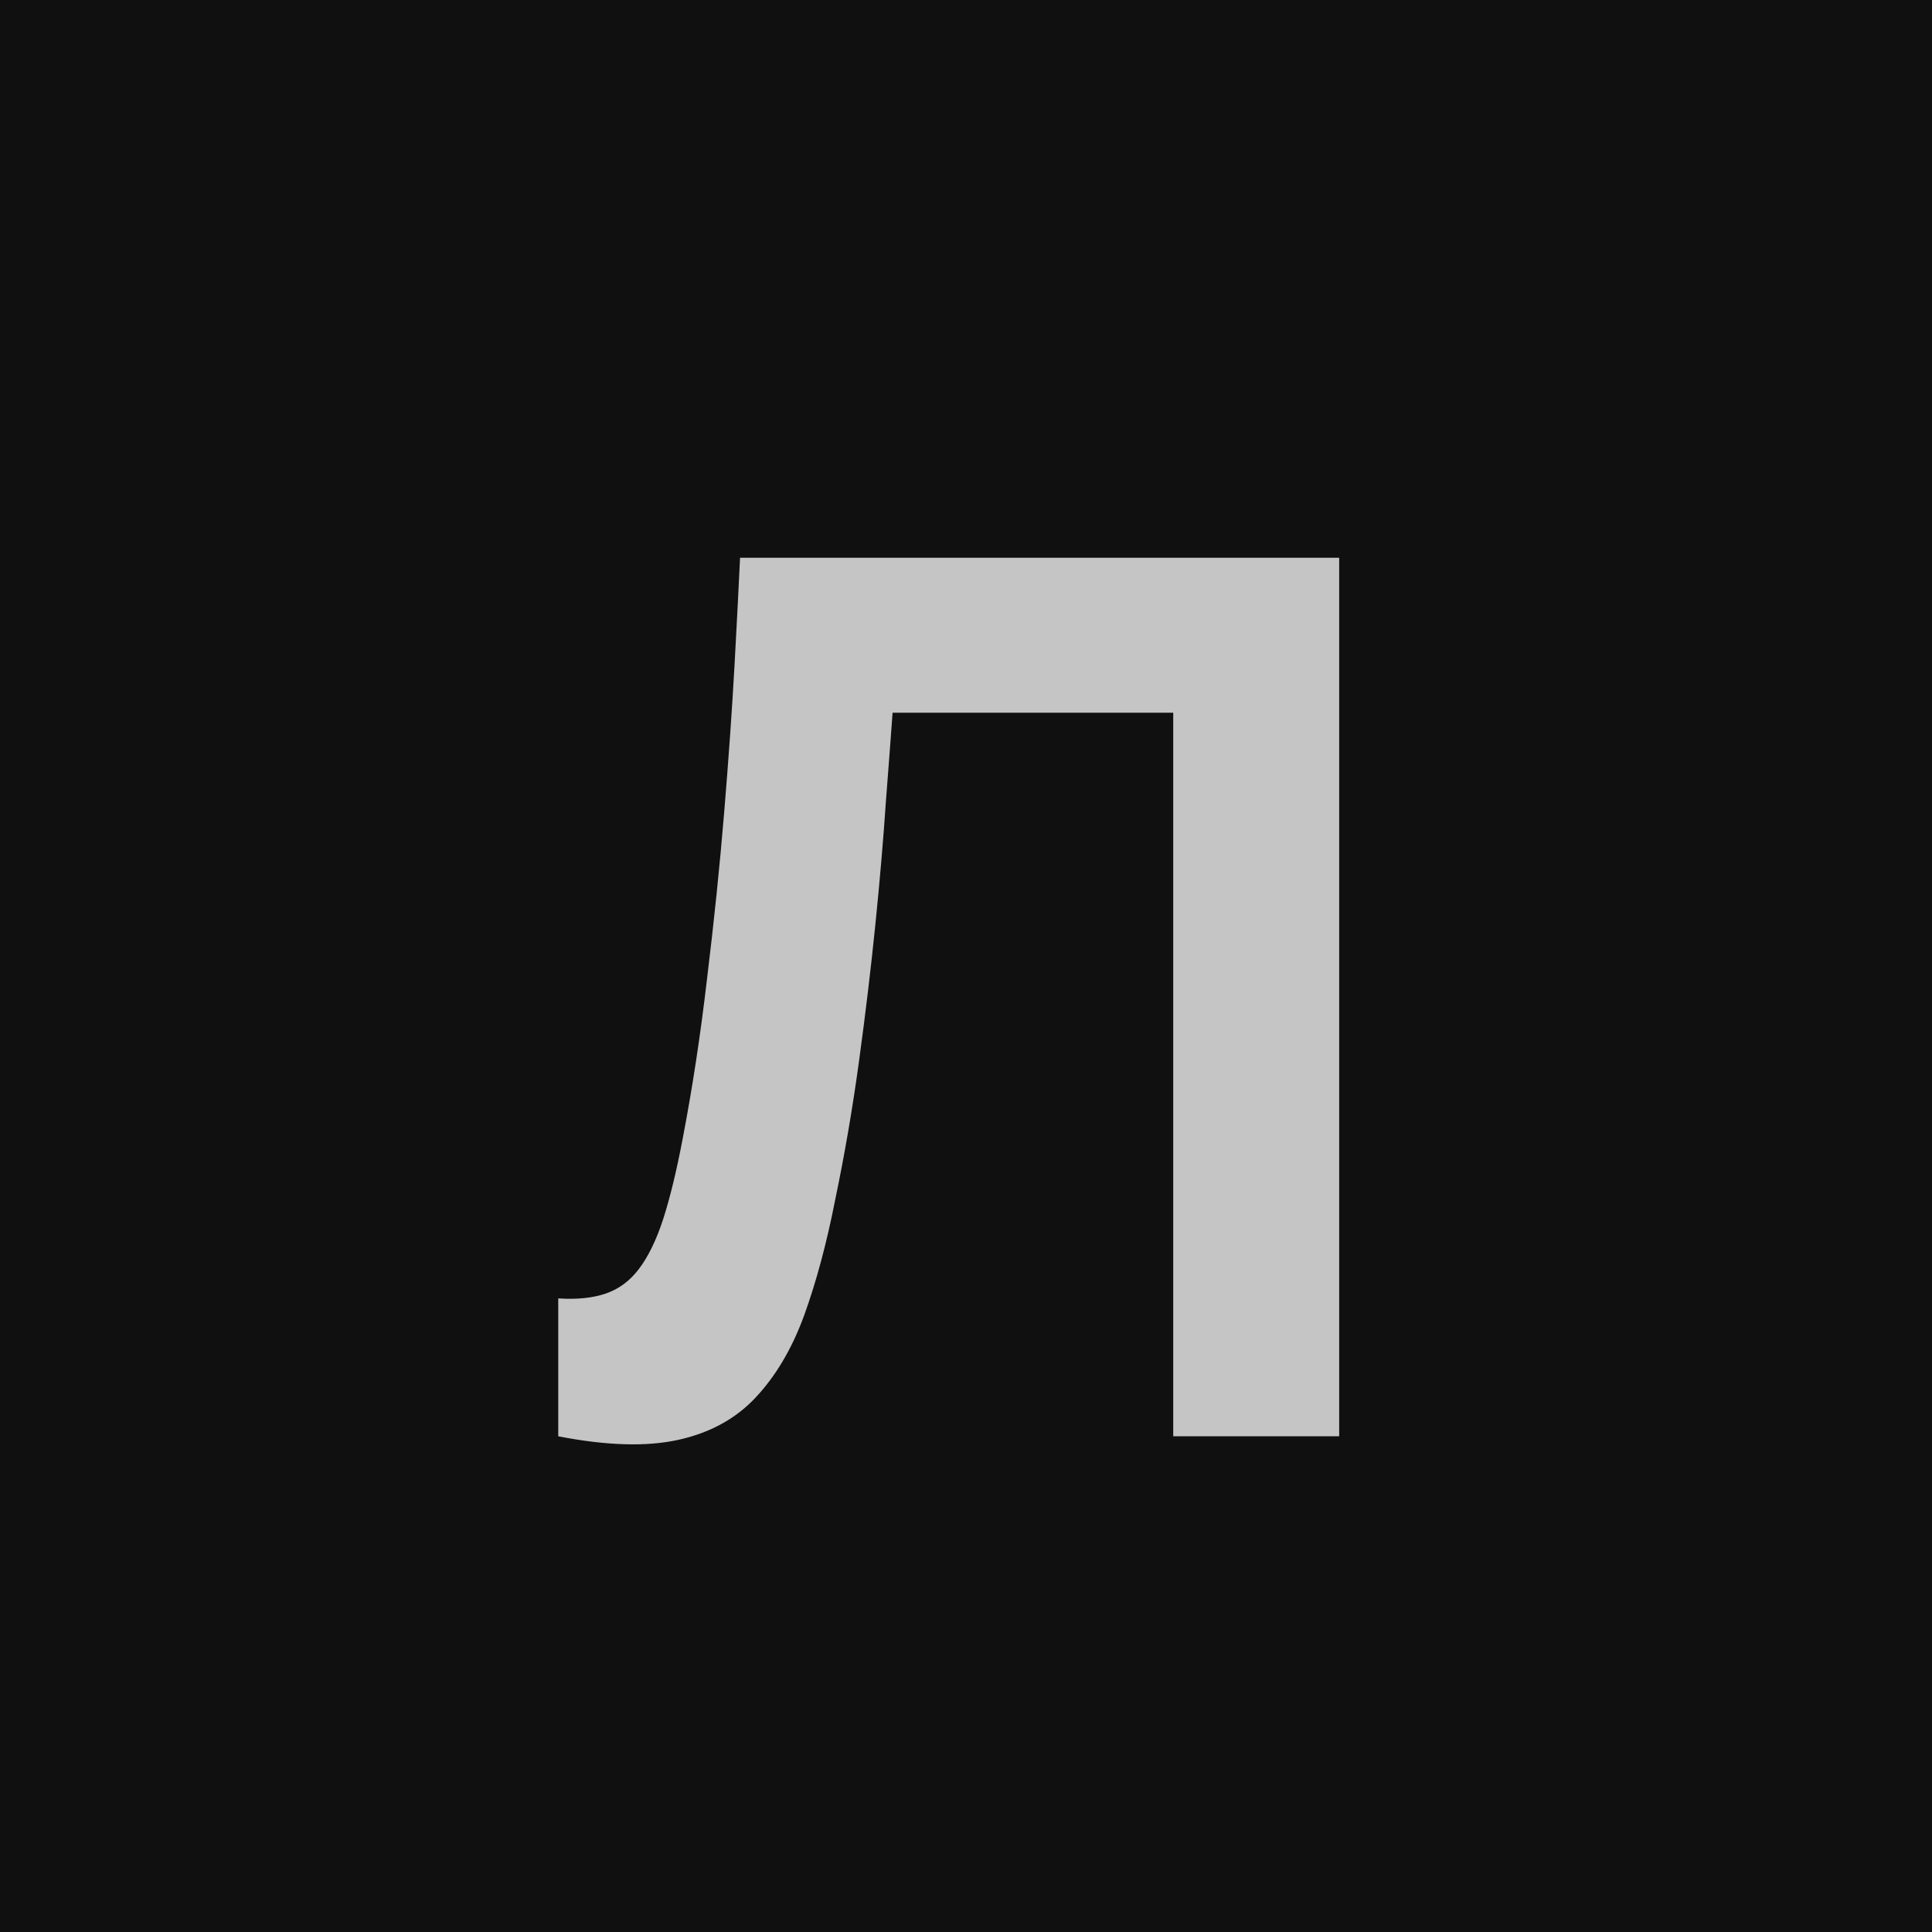
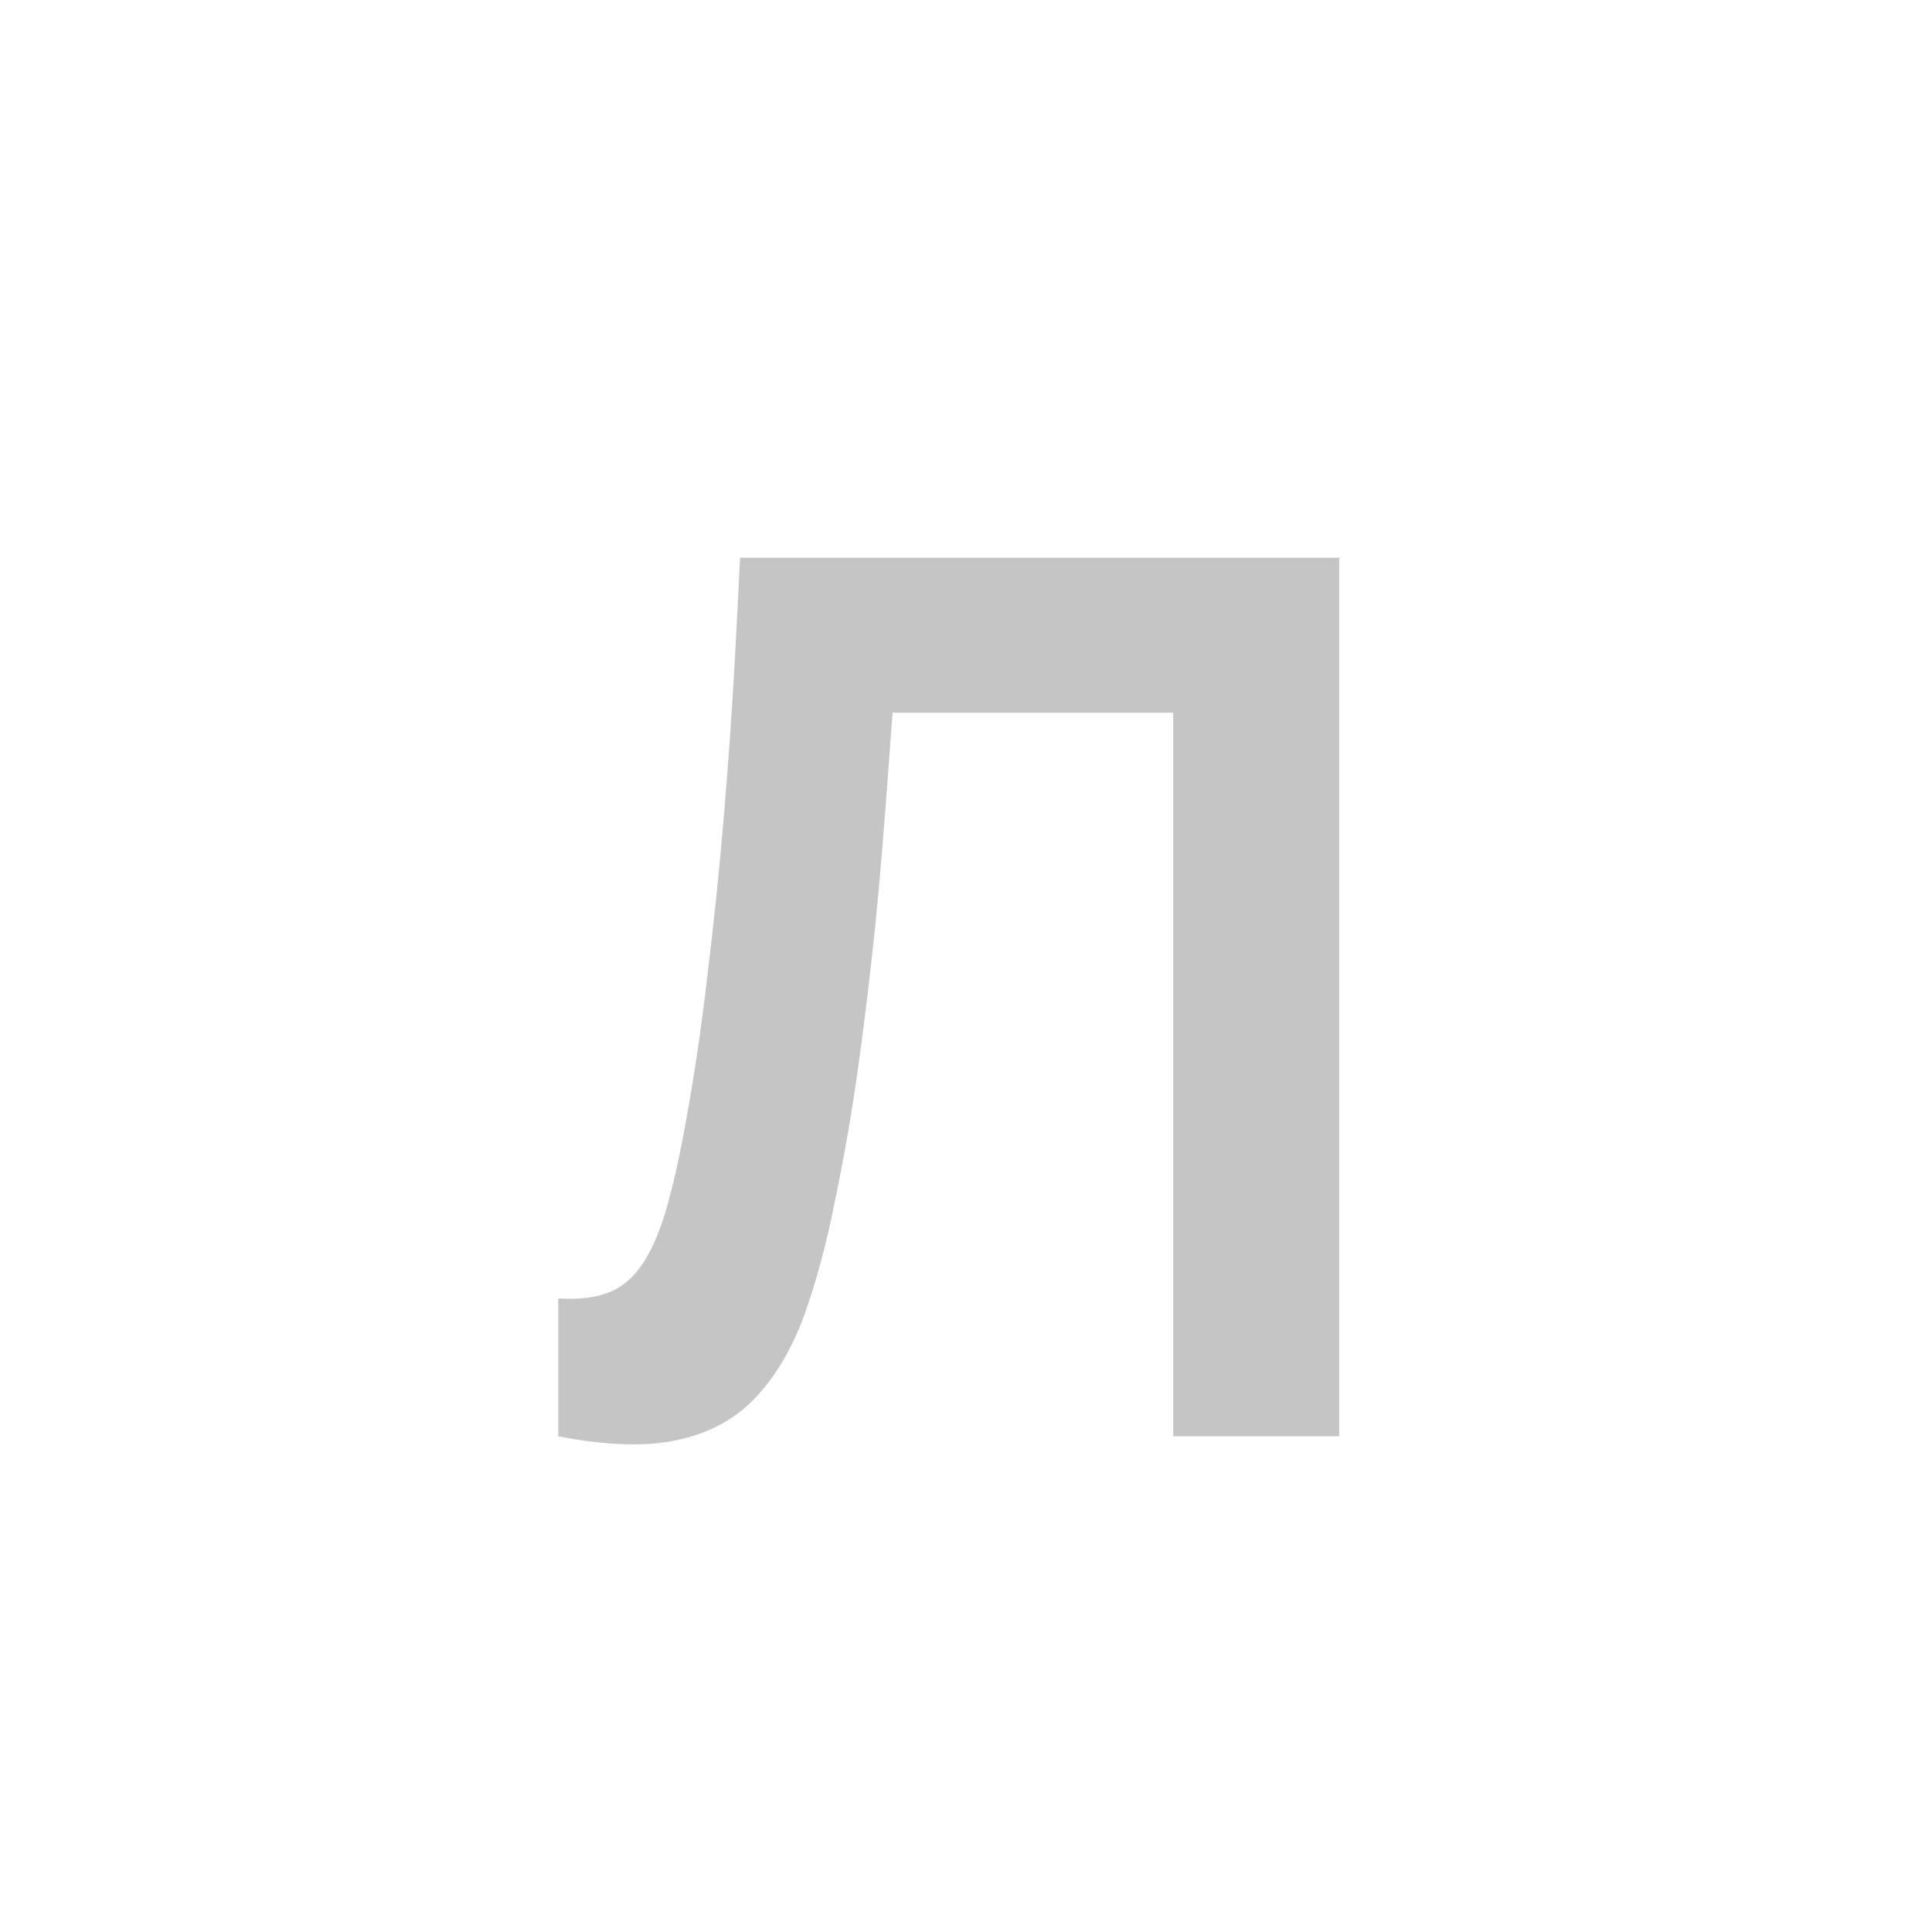
<svg xmlns="http://www.w3.org/2000/svg" width="152" height="152" viewBox="0 0 152 152" fill="none">
-   <rect width="152" height="152" fill="#101010" />
-   <path d="M43.92 113V102.152C45.392 102.248 46.64 102.12 47.664 101.768C48.688 101.416 49.552 100.776 50.256 99.848C50.992 98.888 51.632 97.576 52.176 95.912C52.72 94.216 53.232 92.104 53.712 89.576C54.48 85.576 55.12 81.368 55.632 76.952C56.176 72.504 56.624 68.152 56.976 63.896C57.328 59.64 57.6 55.768 57.792 52.28C57.984 48.76 58.128 45.96 58.224 43.88L105.36 43.88L105.36 113H92.304L92.304 56.072H70.224C70.096 57.864 69.92 60.2 69.696 63.08C69.504 65.96 69.232 69.144 68.88 72.632C68.528 76.12 68.096 79.736 67.584 83.48C67.072 87.224 66.448 90.856 65.712 94.376C65.04 97.8 64.224 100.84 63.264 103.496C62.304 106.12 61.024 108.28 59.424 109.976C57.856 111.64 55.824 112.744 53.328 113.288C50.832 113.832 47.696 113.736 43.92 113Z" fill="#C5C5C5" />
+   <path d="M43.92 113V102.152C45.392 102.248 46.64 102.12 47.664 101.768C48.688 101.416 49.552 100.776 50.256 99.848C50.992 98.888 51.632 97.576 52.176 95.912C52.72 94.216 53.232 92.104 53.712 89.576C54.48 85.576 55.12 81.368 55.632 76.952C56.176 72.504 56.624 68.152 56.976 63.896C57.328 59.64 57.6 55.768 57.792 52.28C57.984 48.76 58.128 45.96 58.224 43.88L105.36 43.88L105.36 113H92.304L92.304 56.072H70.224C69.504 65.96 69.232 69.144 68.88 72.632C68.528 76.12 68.096 79.736 67.584 83.48C67.072 87.224 66.448 90.856 65.712 94.376C65.04 97.8 64.224 100.84 63.264 103.496C62.304 106.12 61.024 108.28 59.424 109.976C57.856 111.64 55.824 112.744 53.328 113.288C50.832 113.832 47.696 113.736 43.92 113Z" fill="#C5C5C5" />
</svg>